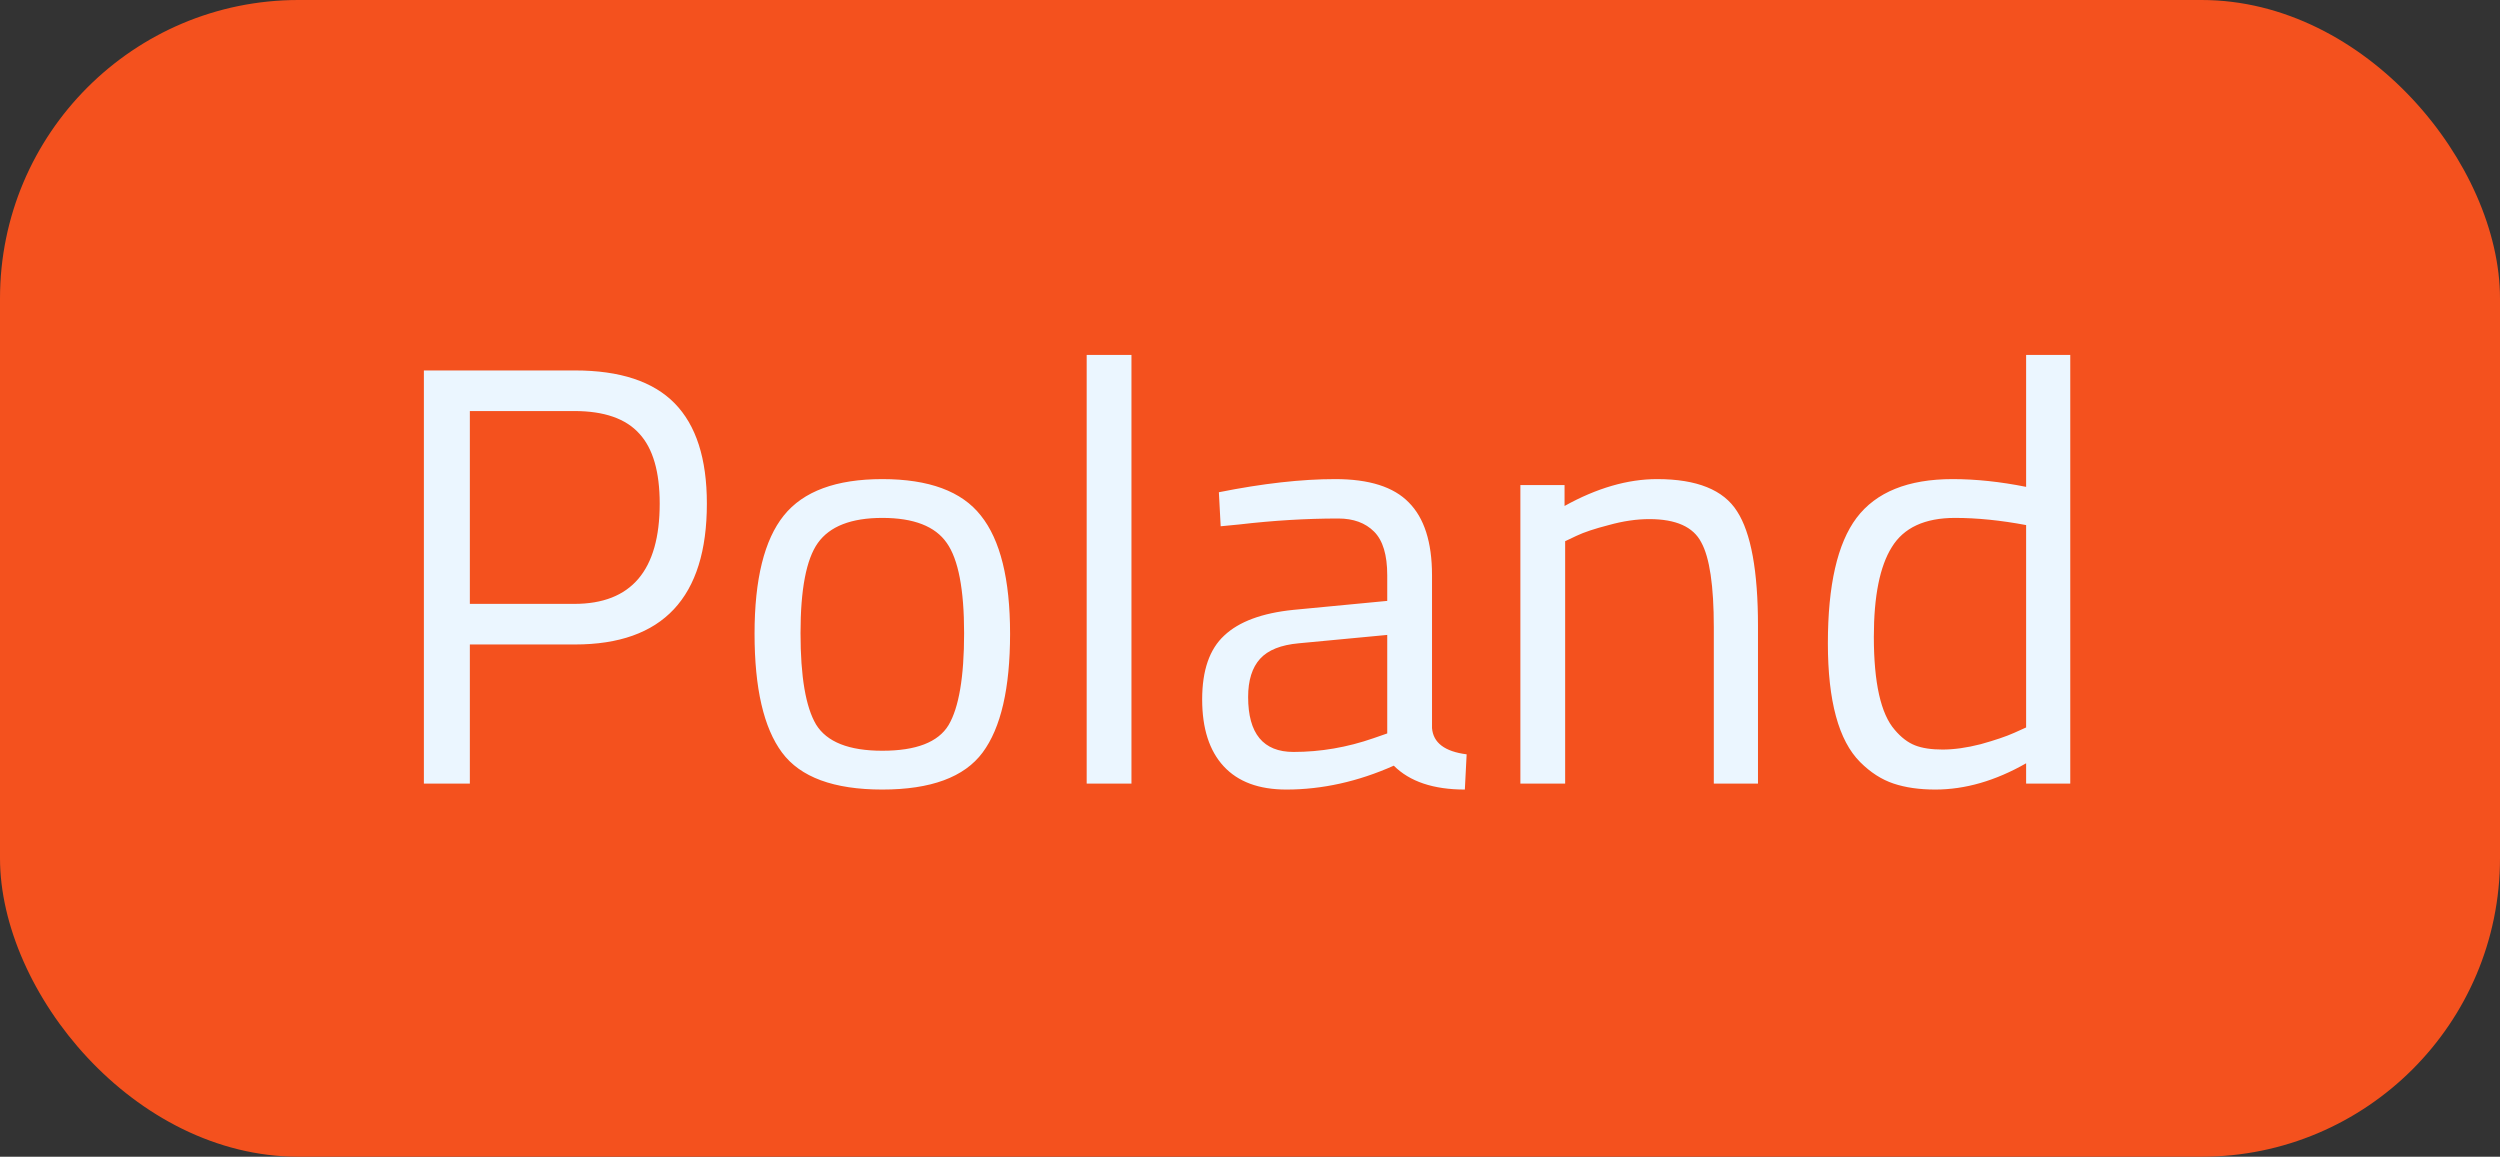
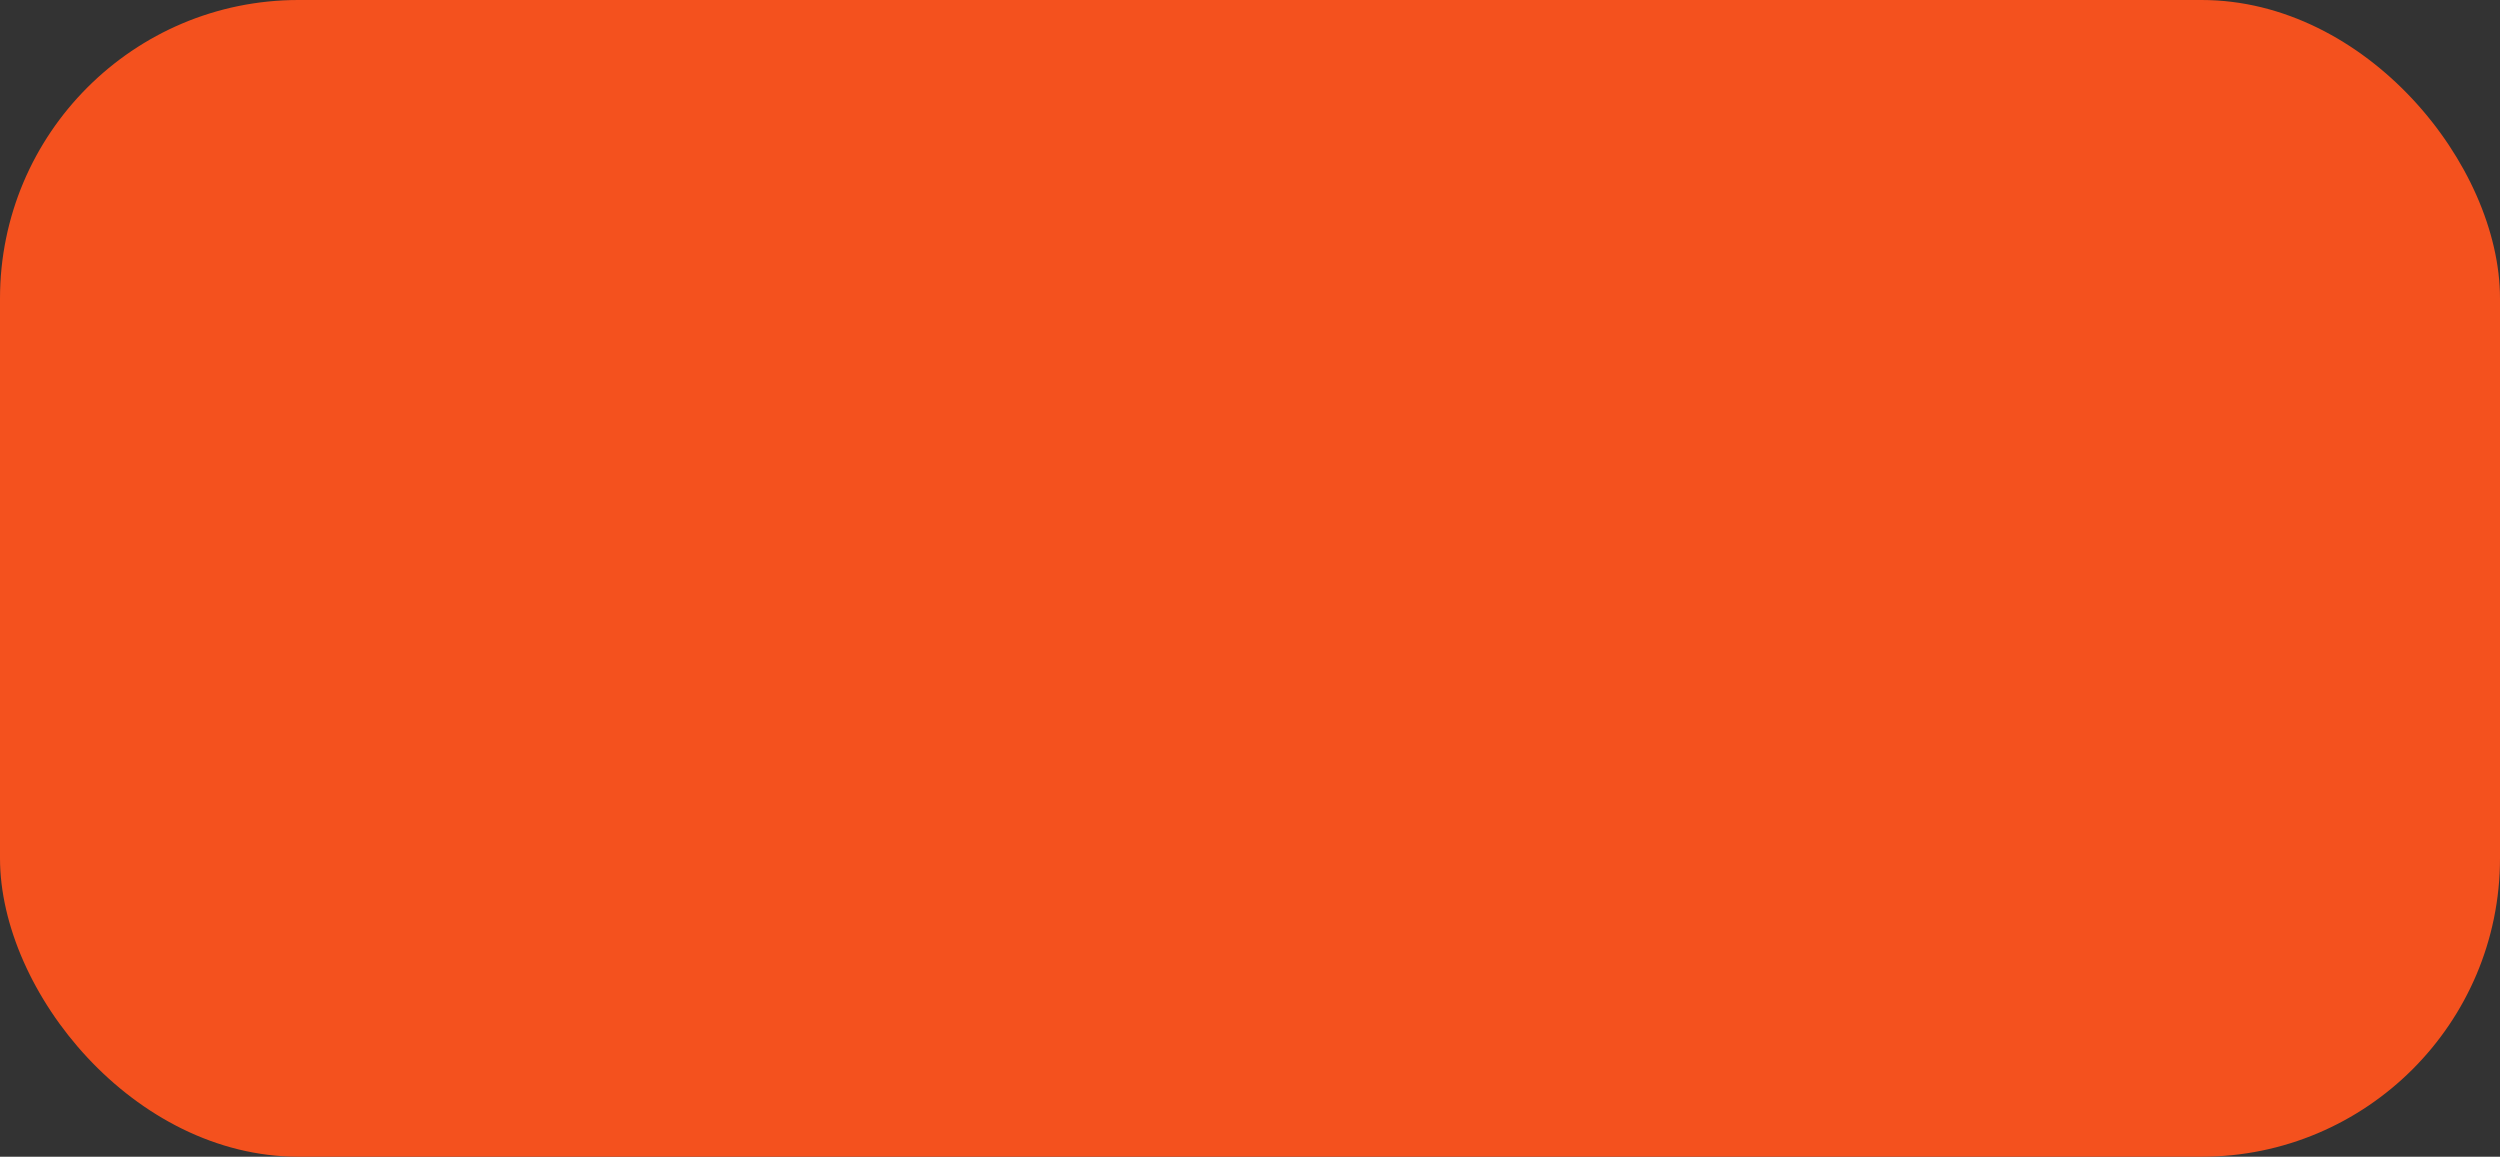
<svg xmlns="http://www.w3.org/2000/svg" width="67" height="31" viewBox="0 0 67 31" fill="none">
  <rect x="0" y="0" width="67" height="31" fill="#333333" stroke="none" />
  <rect width="67" height="31" rx="8" fill="#F4511E" />
-   <path d="M15.408 17.272H12.592V21H11.36V9.928H15.408C16.613 9.928 17.504 10.221 18.08 10.808C18.656 11.395 18.944 12.291 18.944 13.496C18.944 16.013 17.765 17.272 15.408 17.272ZM12.592 16.184H15.392C16.917 16.184 17.68 15.288 17.68 13.496C17.68 12.643 17.499 12.019 17.136 11.624C16.773 11.219 16.192 11.016 15.392 11.016H12.592V16.184ZM20.222 16.984C20.222 15.523 20.483 14.467 21.006 13.816C21.529 13.165 22.409 12.84 23.646 12.84C24.894 12.84 25.774 13.165 26.286 13.816C26.808 14.467 27.07 15.523 27.07 16.984C27.07 18.445 26.825 19.507 26.334 20.168C25.843 20.829 24.947 21.16 23.646 21.16C22.345 21.16 21.448 20.829 20.958 20.168C20.467 19.507 20.222 18.445 20.222 16.984ZM21.454 16.968C21.454 18.131 21.593 18.947 21.87 19.416C22.158 19.885 22.75 20.12 23.646 20.12C24.552 20.12 25.145 19.891 25.422 19.432C25.699 18.963 25.838 18.141 25.838 16.968C25.838 15.795 25.683 14.989 25.374 14.552C25.064 14.104 24.488 13.88 23.646 13.88C22.814 13.88 22.238 14.104 21.918 14.552C21.608 14.989 21.454 15.795 21.454 16.968ZM29.123 21V9.512H30.323V21H29.123ZM38.378 15.416V19.512C38.41 19.907 38.719 20.141 39.306 20.216L39.258 21.16C38.416 21.16 37.781 20.947 37.354 20.52C36.394 20.947 35.434 21.16 34.474 21.16C33.738 21.16 33.178 20.952 32.794 20.536C32.41 20.12 32.218 19.523 32.218 18.744C32.218 17.965 32.416 17.395 32.81 17.032C33.205 16.659 33.824 16.429 34.666 16.344L37.178 16.104V15.416C37.178 14.872 37.061 14.483 36.826 14.248C36.592 14.013 36.272 13.896 35.866 13.896C35.013 13.896 34.127 13.949 33.21 14.056L32.714 14.104L32.666 13.192C33.84 12.957 34.88 12.84 35.786 12.84C36.693 12.84 37.349 13.048 37.754 13.464C38.17 13.88 38.378 14.531 38.378 15.416ZM33.45 18.68C33.45 19.661 33.855 20.152 34.666 20.152C35.392 20.152 36.106 20.029 36.81 19.784L37.178 19.656V17.016L34.81 17.24C34.33 17.283 33.983 17.421 33.77 17.656C33.557 17.891 33.45 18.232 33.45 18.68ZM41.946 21H40.746V13H41.93V13.56C42.794 13.08 43.62 12.84 44.41 12.84C45.476 12.84 46.191 13.128 46.554 13.704C46.927 14.28 47.114 15.304 47.114 16.776V21H45.93V16.808C45.93 15.699 45.818 14.941 45.594 14.536C45.38 14.12 44.916 13.912 44.202 13.912C43.86 13.912 43.498 13.965 43.114 14.072C42.74 14.168 42.452 14.264 42.25 14.36L41.946 14.504V21ZM55.483 9.512V21H54.3V20.456C53.478 20.925 52.667 21.16 51.867 21.16C51.441 21.16 51.068 21.107 50.748 21C50.428 20.893 50.129 20.701 49.852 20.424C49.276 19.848 48.987 18.787 48.987 17.24C48.987 15.683 49.243 14.563 49.755 13.88C50.278 13.187 51.137 12.84 52.331 12.84C52.95 12.84 53.606 12.909 54.3 13.048V9.512H55.483ZM50.779 19.56C50.95 19.763 51.132 19.901 51.324 19.976C51.516 20.051 51.761 20.088 52.059 20.088C52.369 20.088 52.71 20.04 53.084 19.944C53.468 19.837 53.766 19.736 53.98 19.64L54.3 19.496V14.072C53.617 13.944 52.982 13.88 52.395 13.88C51.585 13.88 51.02 14.141 50.7 14.664C50.38 15.176 50.219 15.976 50.219 17.064C50.219 18.301 50.406 19.133 50.779 19.56Z" fill="#EBF6FF" />
</svg>